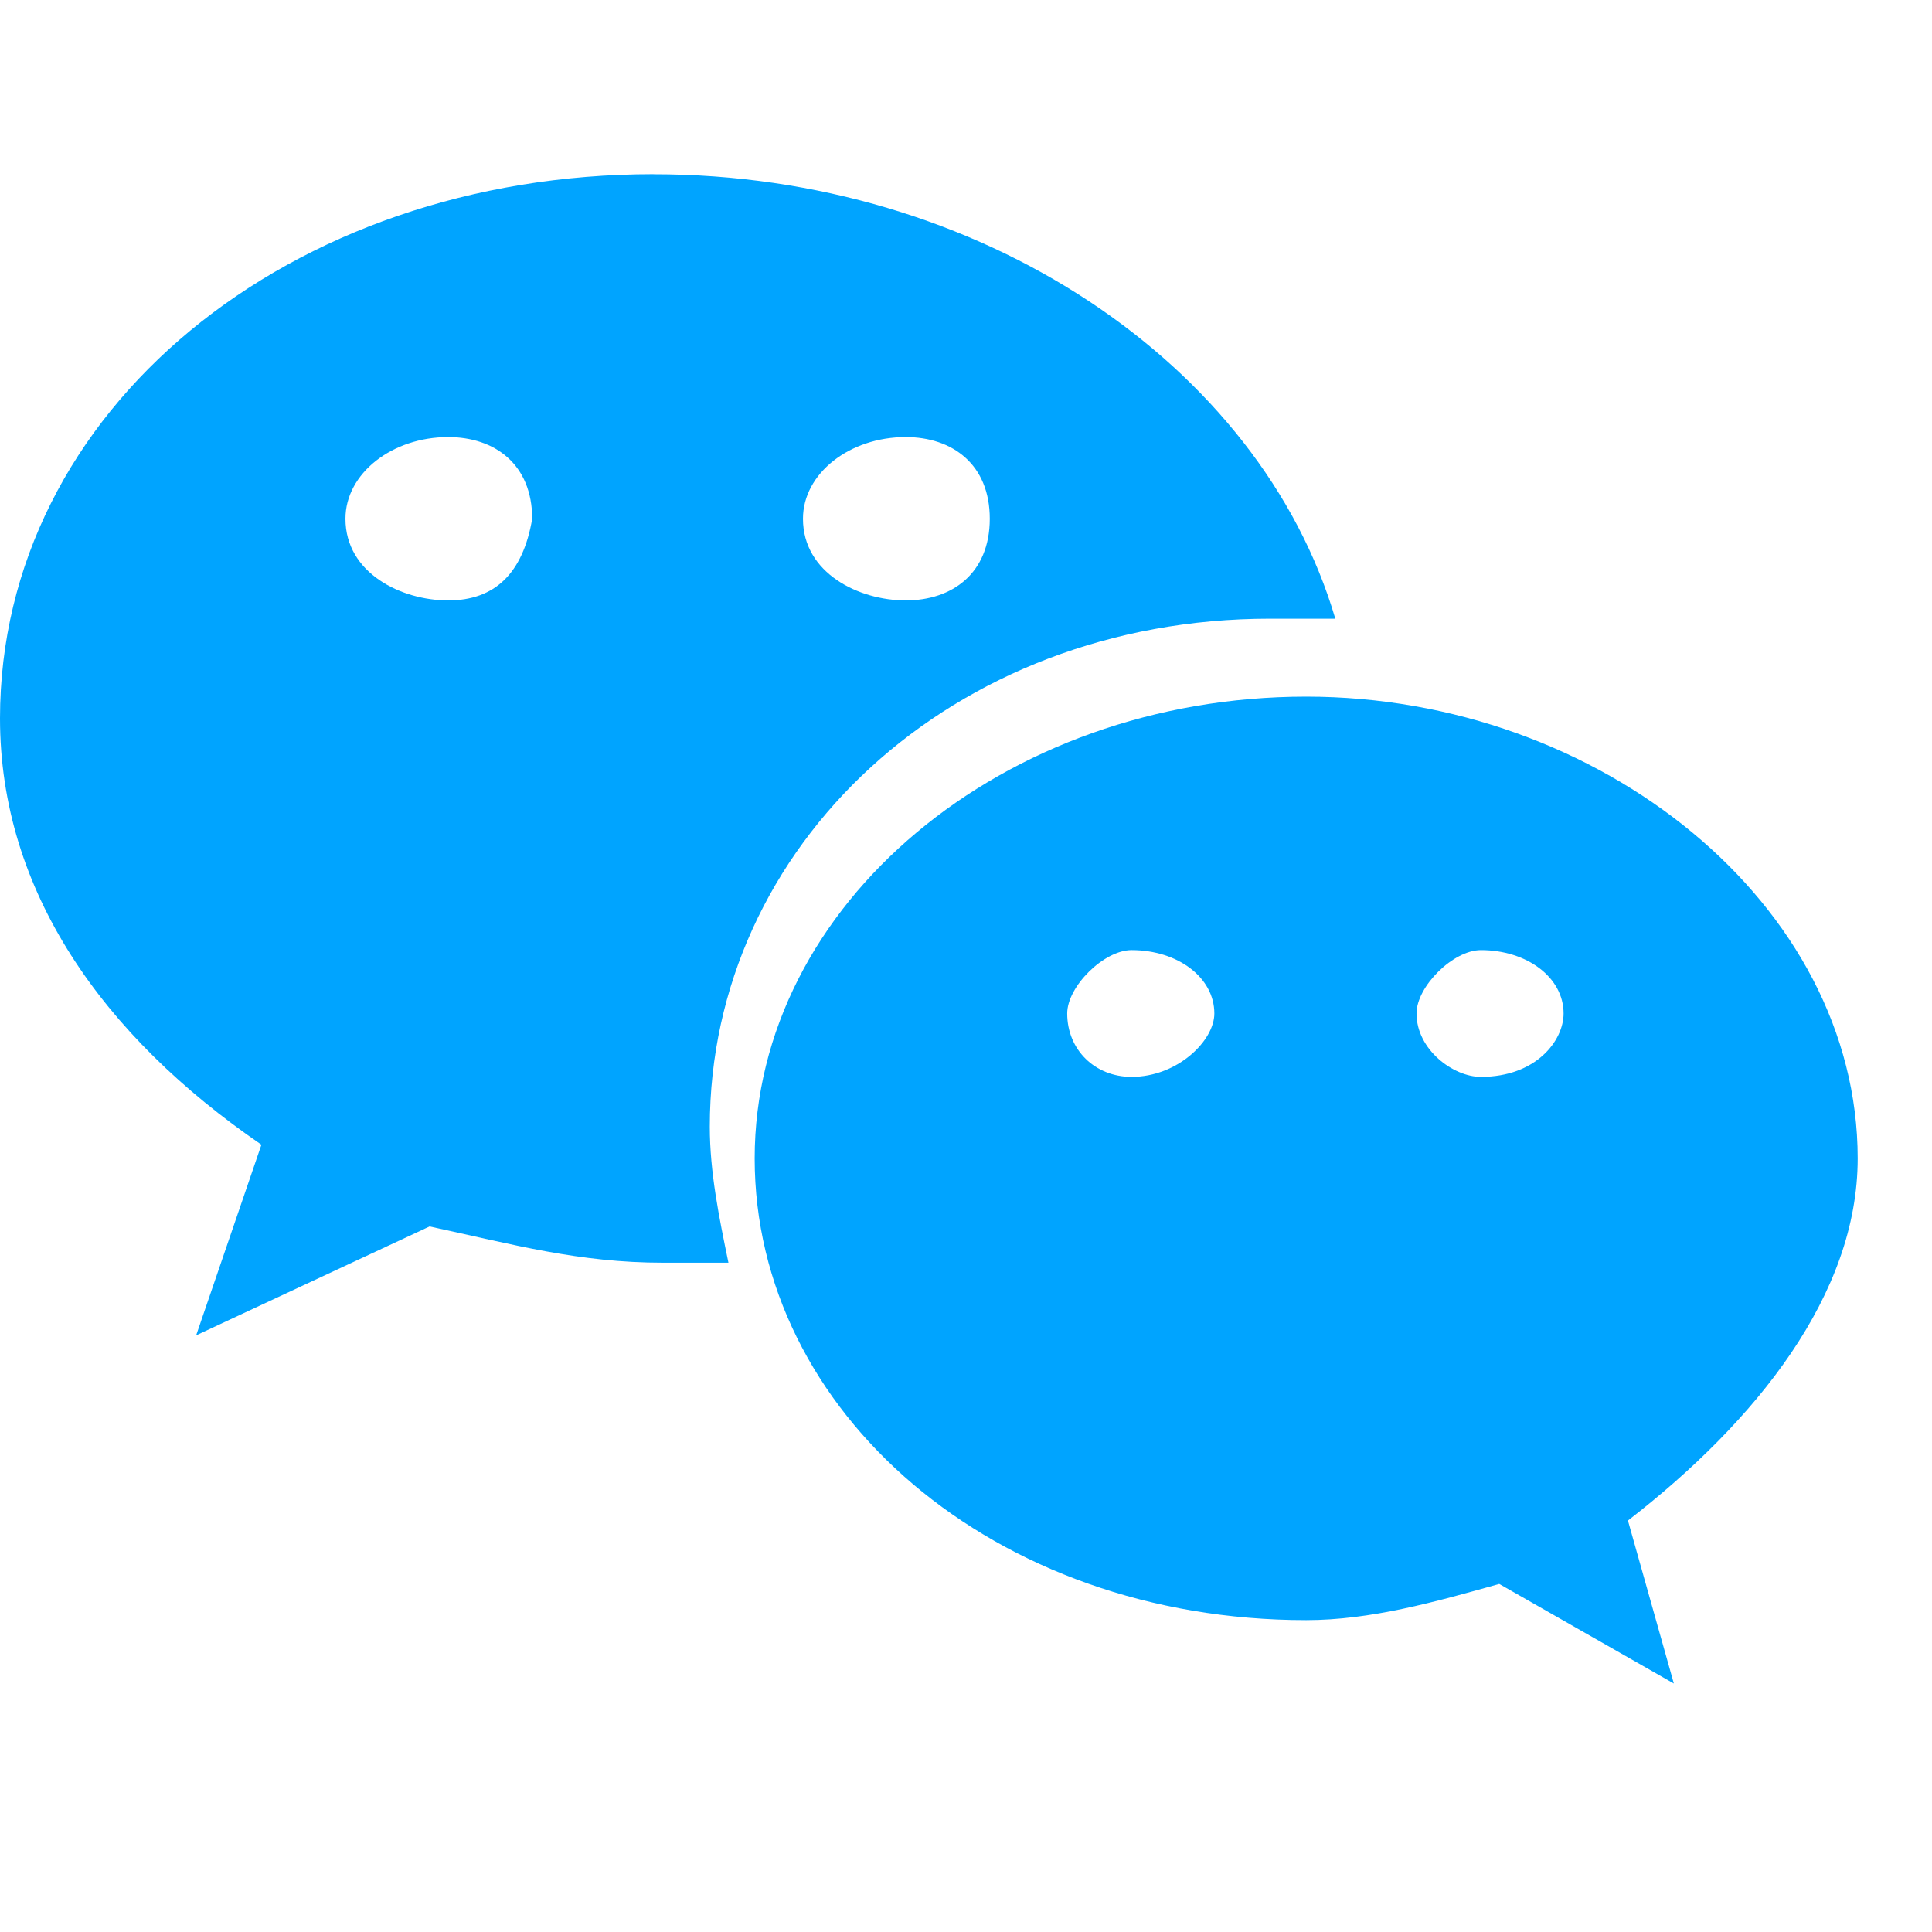
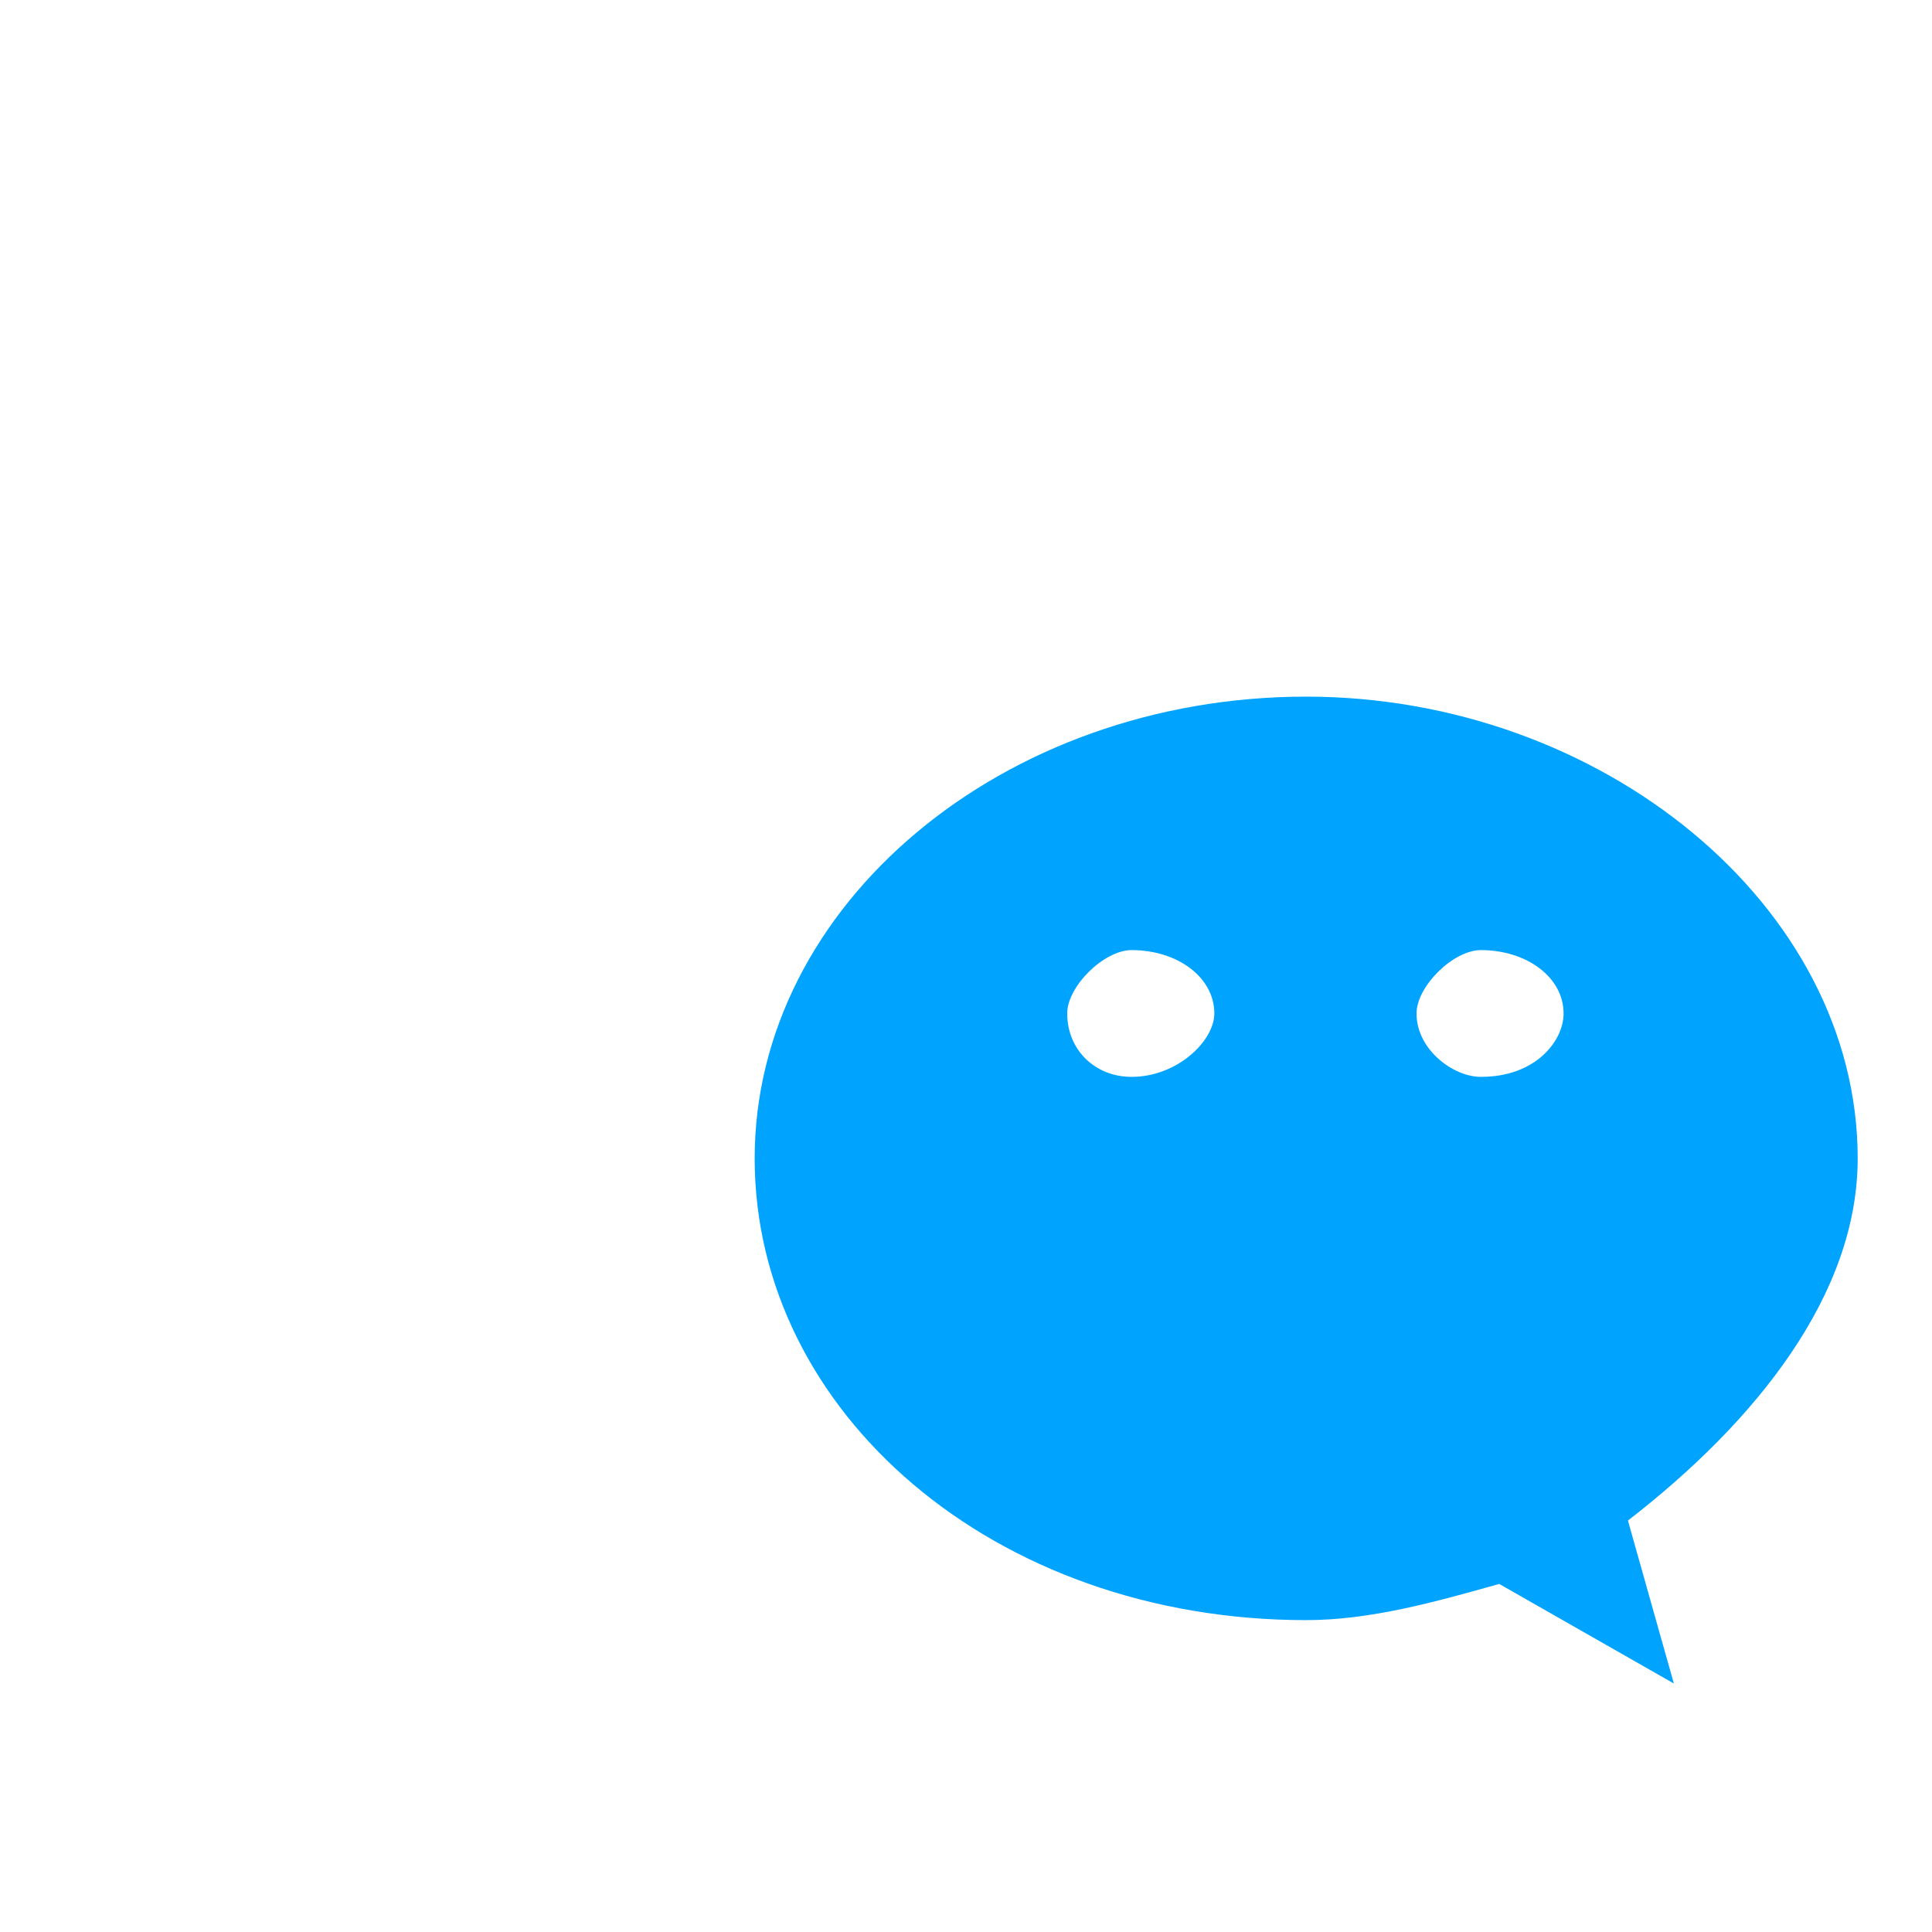
<svg xmlns="http://www.w3.org/2000/svg" width="26" height="26" viewBox="0 0 26 26">
  <g fill="none" fill-rule="evenodd">
    <g fill-rule="nonzero">
-       <path fill="#000" opacity="0" d="M0 0h25v25H0z" />
+       <path fill="#000" opacity="0" d="M0 0h25H0z" />
      <path d="M25 15.59c0-3.413-3.464-6.215-7.422-6.215-4.082 0-7.422 2.802-7.422 6.214 0 3.412 3.216 6.214 7.422 6.214.866 0 1.732-.244 2.598-.487l2.35 1.34-.618-2.193C23.64 19.123 25 17.417 25 15.589zm-9.772-1.098c-.494 0-.866-.366-.866-.853 0-.365.495-.853.866-.853.619 0 1.114.366 1.114.853 0 .366-.495.853-1.114.853zm4.7 0c-.37 0-.865-.366-.865-.853 0-.365.494-.853.866-.853.618 0 1.113.366 1.113.853 0 .366-.371.853-1.113.853z" fill="#00A4FF" />
-       <path d="M8.795 2.344C3.895 2.344 0 5.518 0 9.668c0 2.32 1.382 4.273 3.518 5.737L2.64 17.97l3.141-1.465c1.131.244 2.01.488 3.142.488h.88c-.126-.61-.251-1.22-.251-1.83 0-3.785 3.266-6.837 7.538-6.837h.88c-1.006-3.418-4.776-5.981-9.174-5.981zM6.031 8.08c-.628 0-1.382-.366-1.382-1.099 0-.61.629-1.099 1.382-1.099.628 0 1.131.367 1.131 1.1-.125.732-.502 1.098-1.13 1.098zm6.157 0c-.628 0-1.382-.366-1.382-1.099 0-.61.628-1.099 1.382-1.099.629 0 1.132.367 1.132 1.1-.001.732-.503 1.098-1.132 1.098z" fill="#00A4FF" />
    </g>
  </g>
</svg>